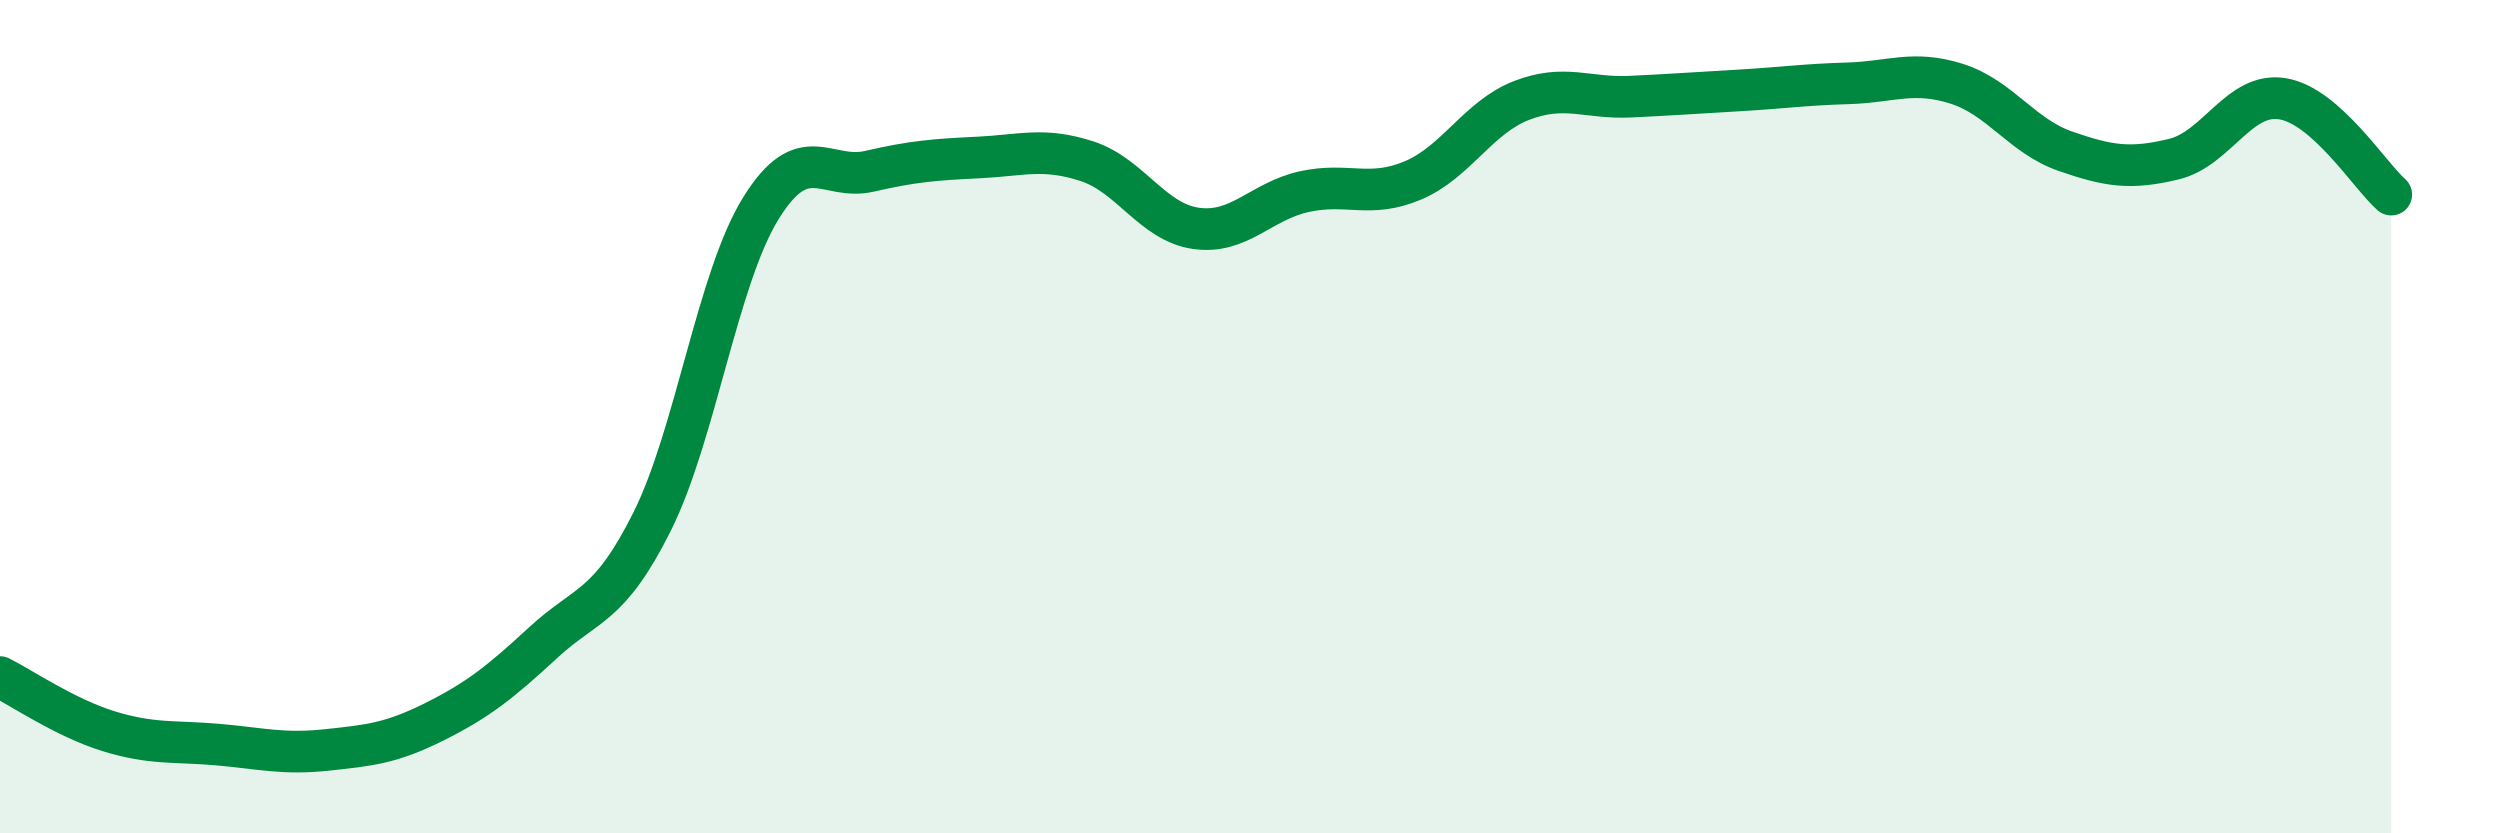
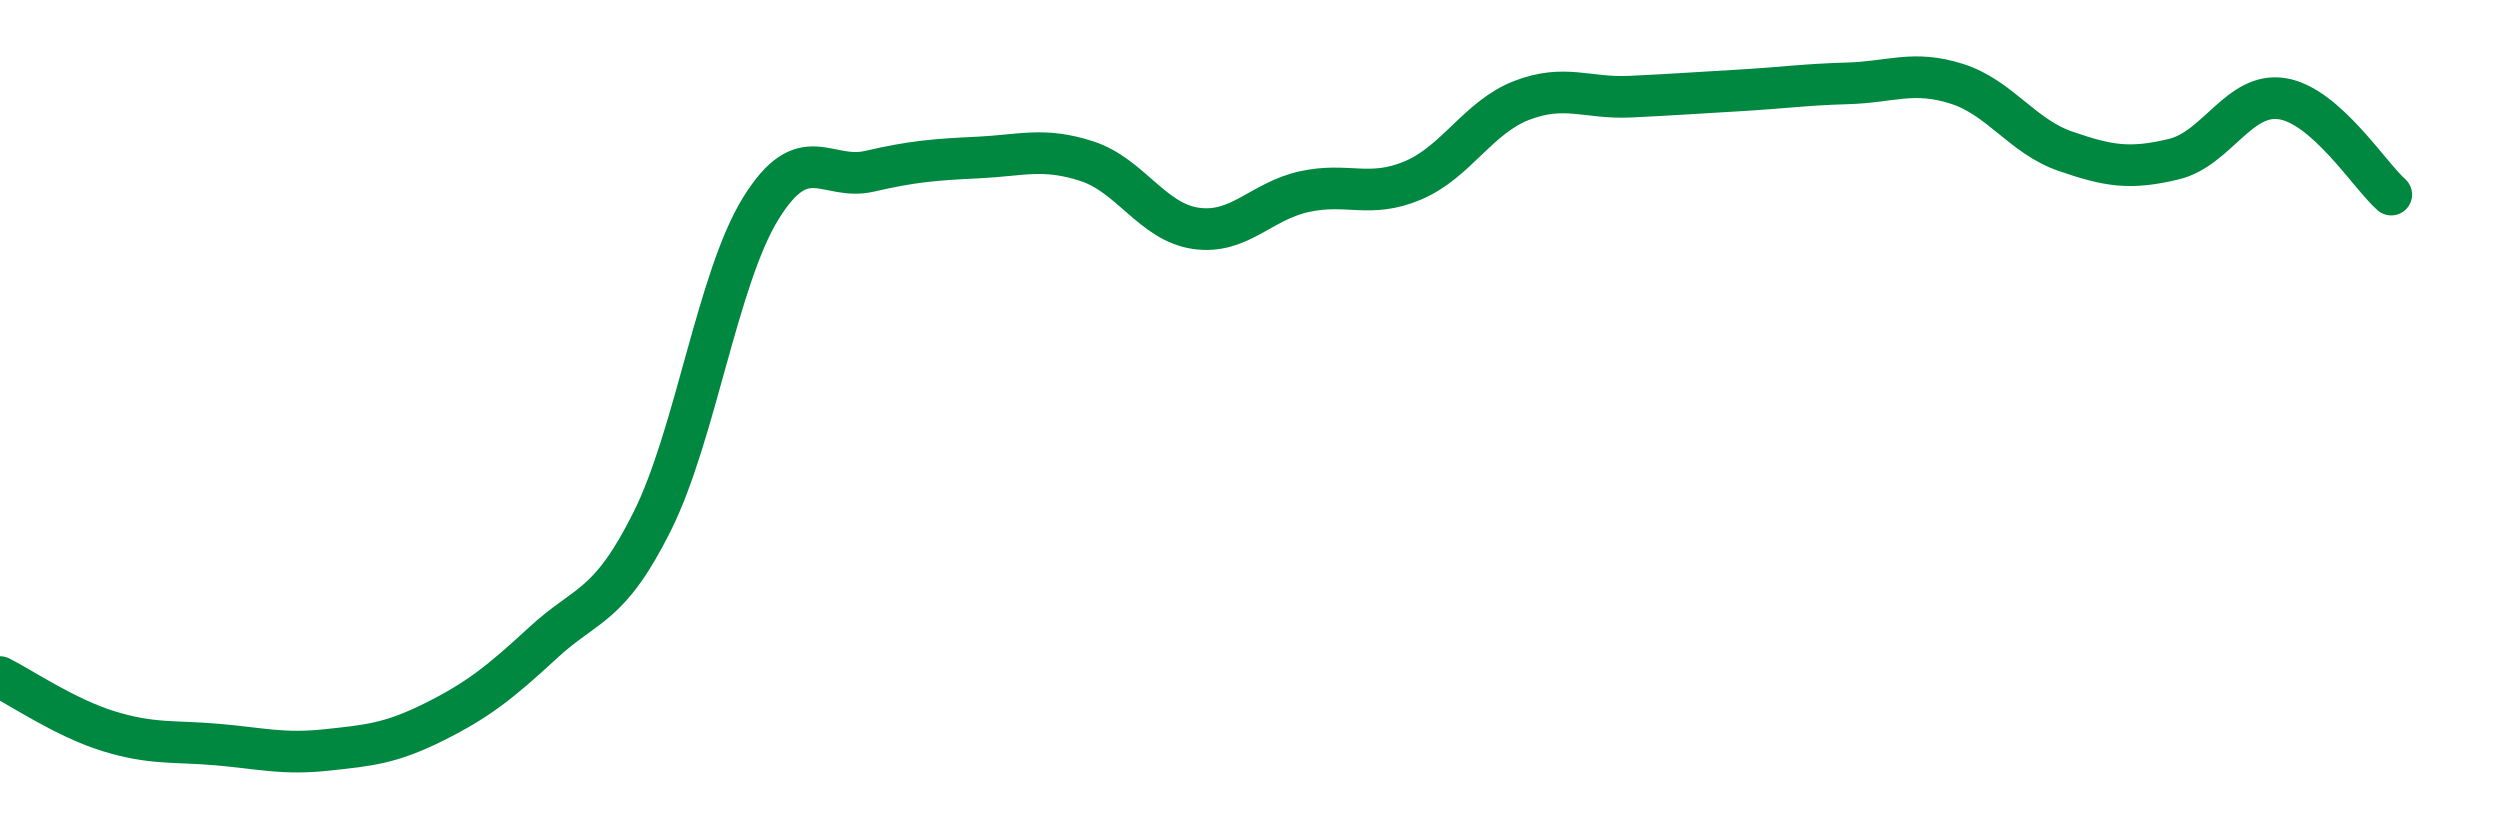
<svg xmlns="http://www.w3.org/2000/svg" width="60" height="20" viewBox="0 0 60 20">
-   <path d="M 0,16.25 C 0.52,16.51 1.57,17.23 2.61,17.55 C 3.65,17.87 4.18,17.78 5.22,17.87 C 6.26,17.96 6.79,18.11 7.83,18 C 8.87,17.89 9.39,17.84 10.43,17.32 C 11.47,16.8 12,16.38 13.04,15.42 C 14.08,14.46 14.61,14.6 15.65,12.52 C 16.69,10.44 17.22,6.68 18.26,5 C 19.3,3.32 19.83,4.35 20.87,4.11 C 21.91,3.87 22.44,3.83 23.48,3.78 C 24.52,3.73 25.05,3.53 26.09,3.87 C 27.13,4.21 27.66,5.33 28.7,5.48 C 29.74,5.63 30.26,4.83 31.3,4.6 C 32.34,4.37 32.87,4.77 33.91,4.33 C 34.95,3.89 35.48,2.81 36.52,2.41 C 37.56,2.01 38.09,2.37 39.13,2.32 C 40.17,2.27 40.7,2.23 41.74,2.17 C 42.78,2.11 43.31,2.03 44.35,2 C 45.39,1.97 45.92,1.68 46.96,2.01 C 48,2.34 48.53,3.27 49.57,3.63 C 50.61,3.99 51.13,4.07 52.17,3.82 C 53.21,3.57 53.74,2.2 54.78,2.37 C 55.82,2.54 56.87,4.21 57.39,4.67L57.39 20L0 20Z" fill="#008740" opacity="0.1" stroke-linecap="round" stroke-linejoin="round" />
  <path d="M 0,16.25 C 0.52,16.51 1.57,17.23 2.61,17.55 C 3.65,17.87 4.18,17.78 5.22,17.87 C 6.26,17.96 6.79,18.11 7.83,18 C 8.87,17.89 9.39,17.84 10.43,17.32 C 11.47,16.8 12,16.38 13.04,15.42 C 14.08,14.46 14.61,14.6 15.65,12.52 C 16.69,10.44 17.22,6.68 18.26,5 C 19.3,3.32 19.83,4.35 20.87,4.11 C 21.91,3.87 22.44,3.83 23.48,3.78 C 24.52,3.73 25.05,3.53 26.09,3.87 C 27.13,4.21 27.66,5.33 28.7,5.48 C 29.74,5.63 30.26,4.83 31.3,4.6 C 32.34,4.37 32.87,4.77 33.91,4.33 C 34.95,3.89 35.48,2.81 36.52,2.41 C 37.56,2.01 38.09,2.37 39.13,2.32 C 40.17,2.27 40.7,2.23 41.74,2.17 C 42.78,2.11 43.31,2.03 44.35,2 C 45.39,1.97 45.92,1.68 46.96,2.01 C 48,2.34 48.53,3.27 49.57,3.63 C 50.61,3.99 51.13,4.07 52.17,3.82 C 53.21,3.57 53.74,2.2 54.78,2.37 C 55.82,2.54 56.87,4.21 57.39,4.67" stroke="#008740" stroke-width="1" fill="none" stroke-linecap="round" stroke-linejoin="round" />
</svg>